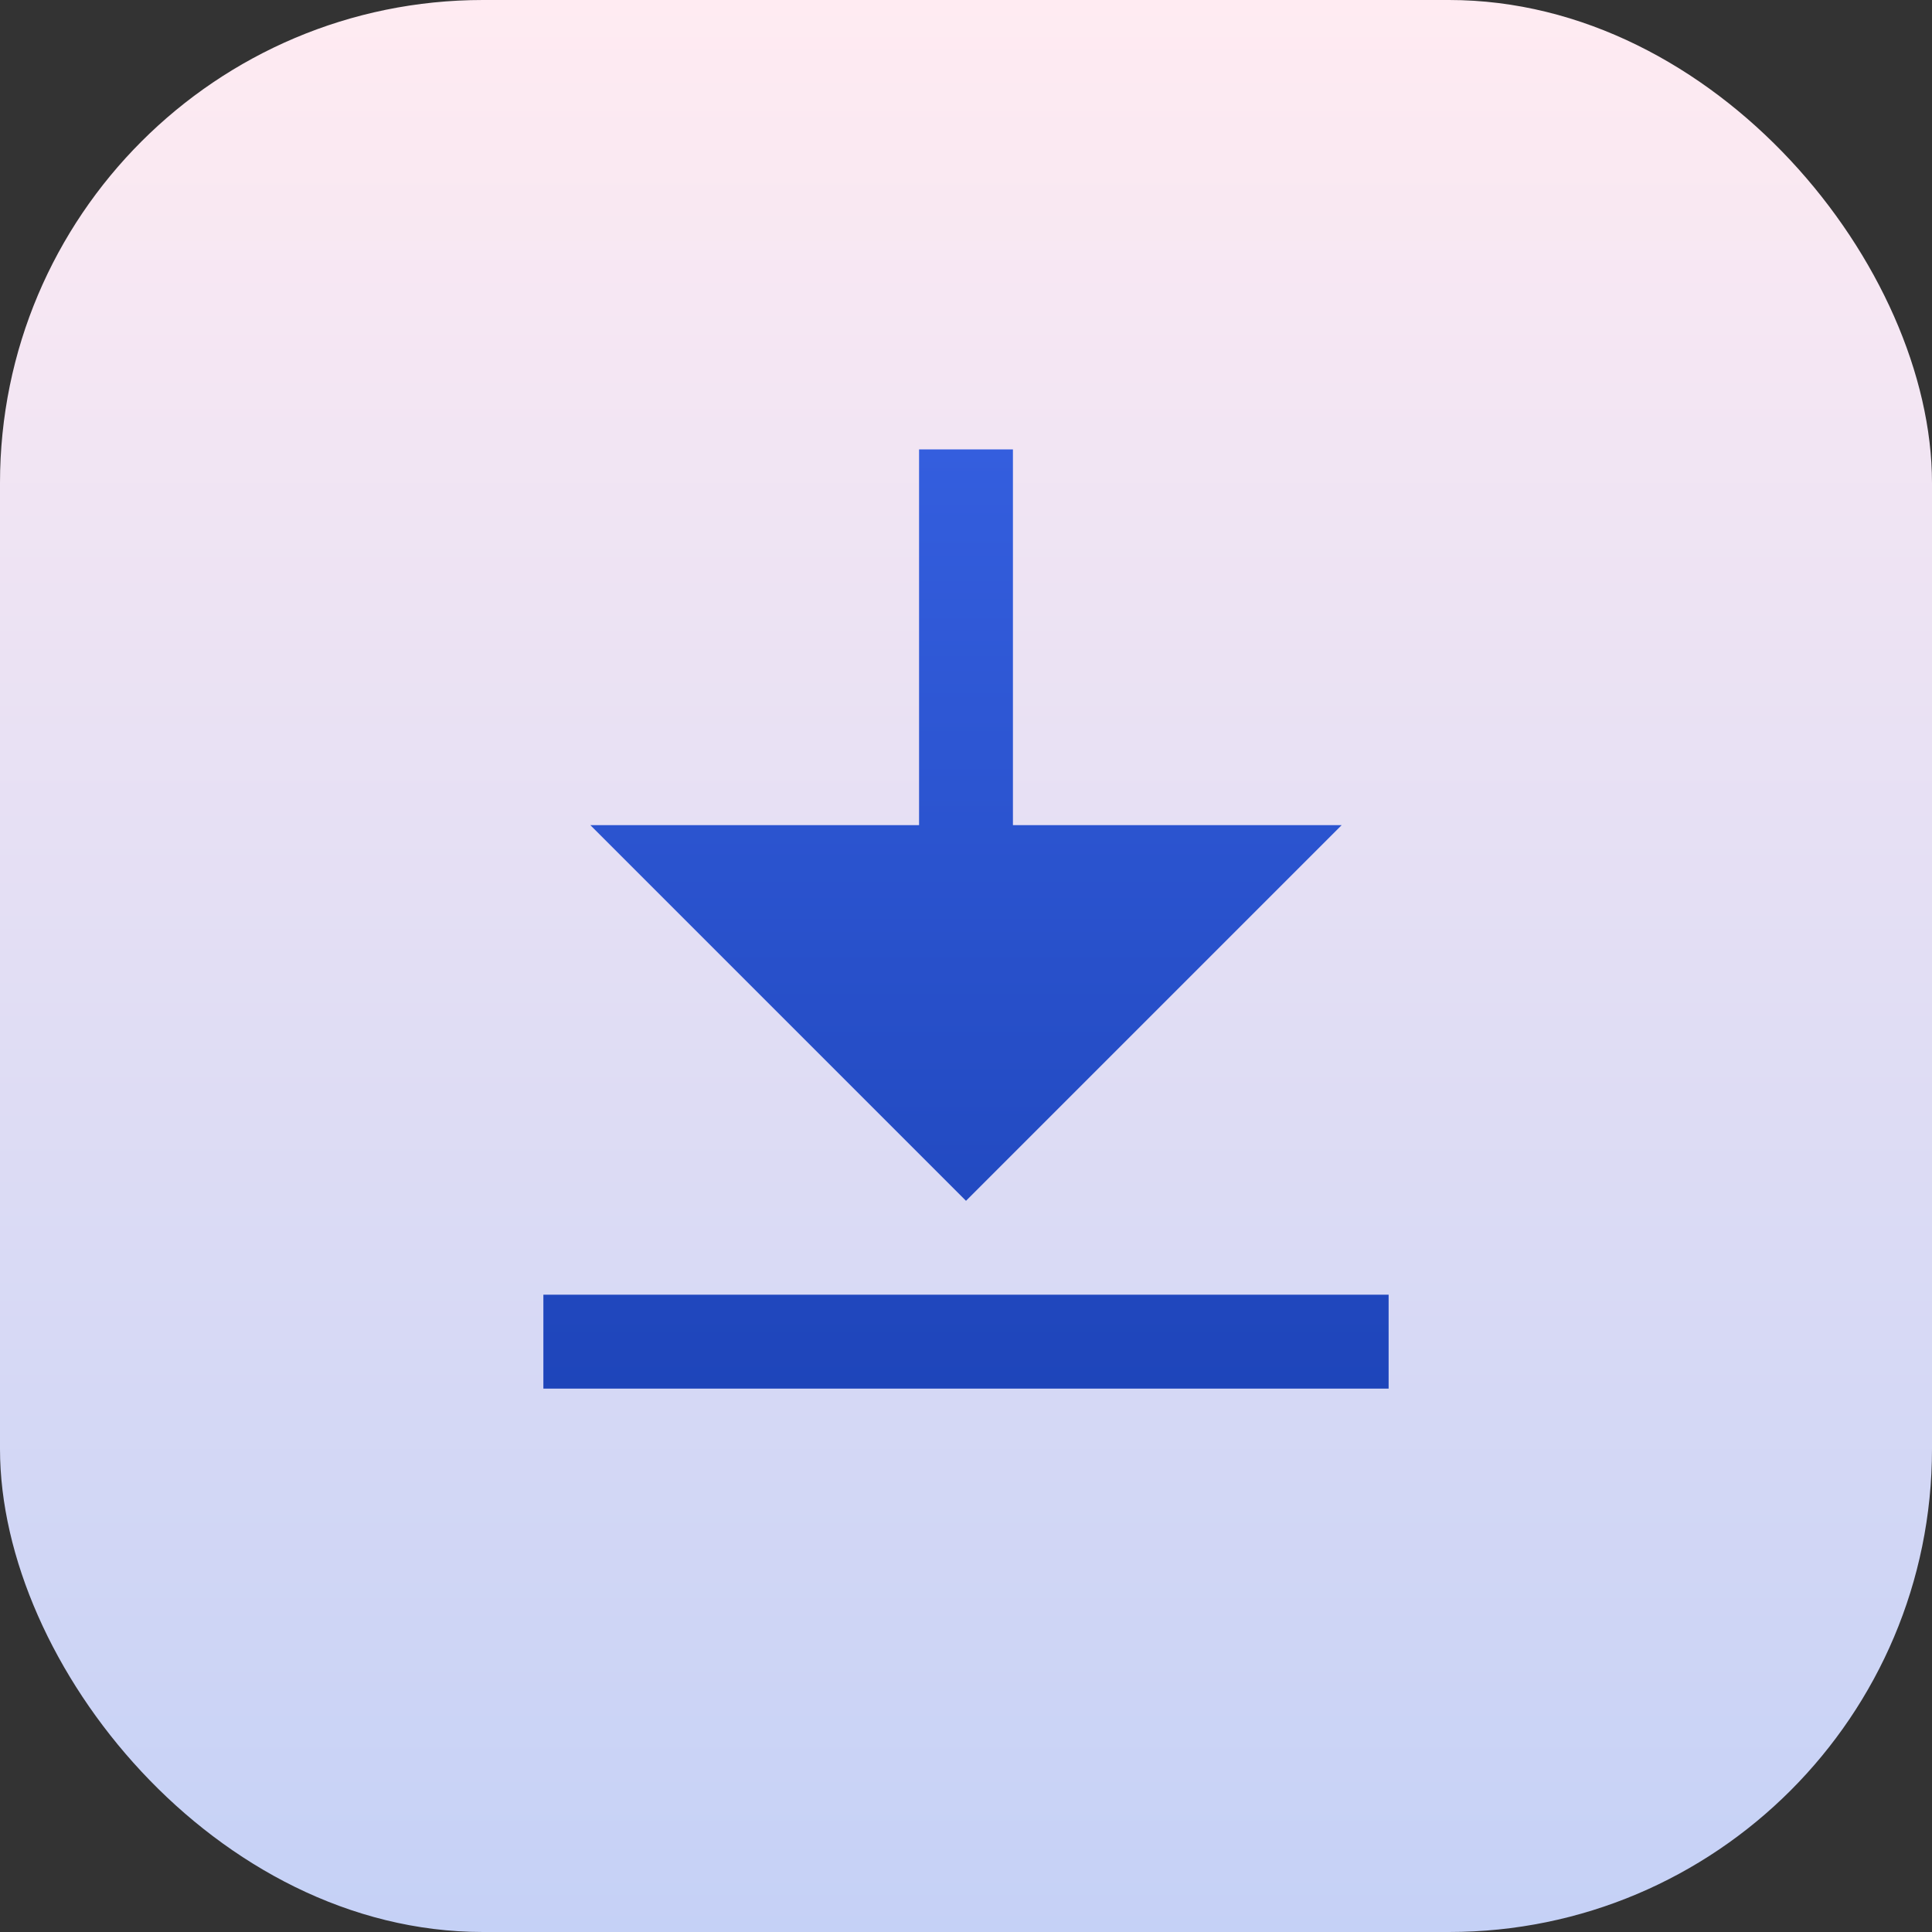
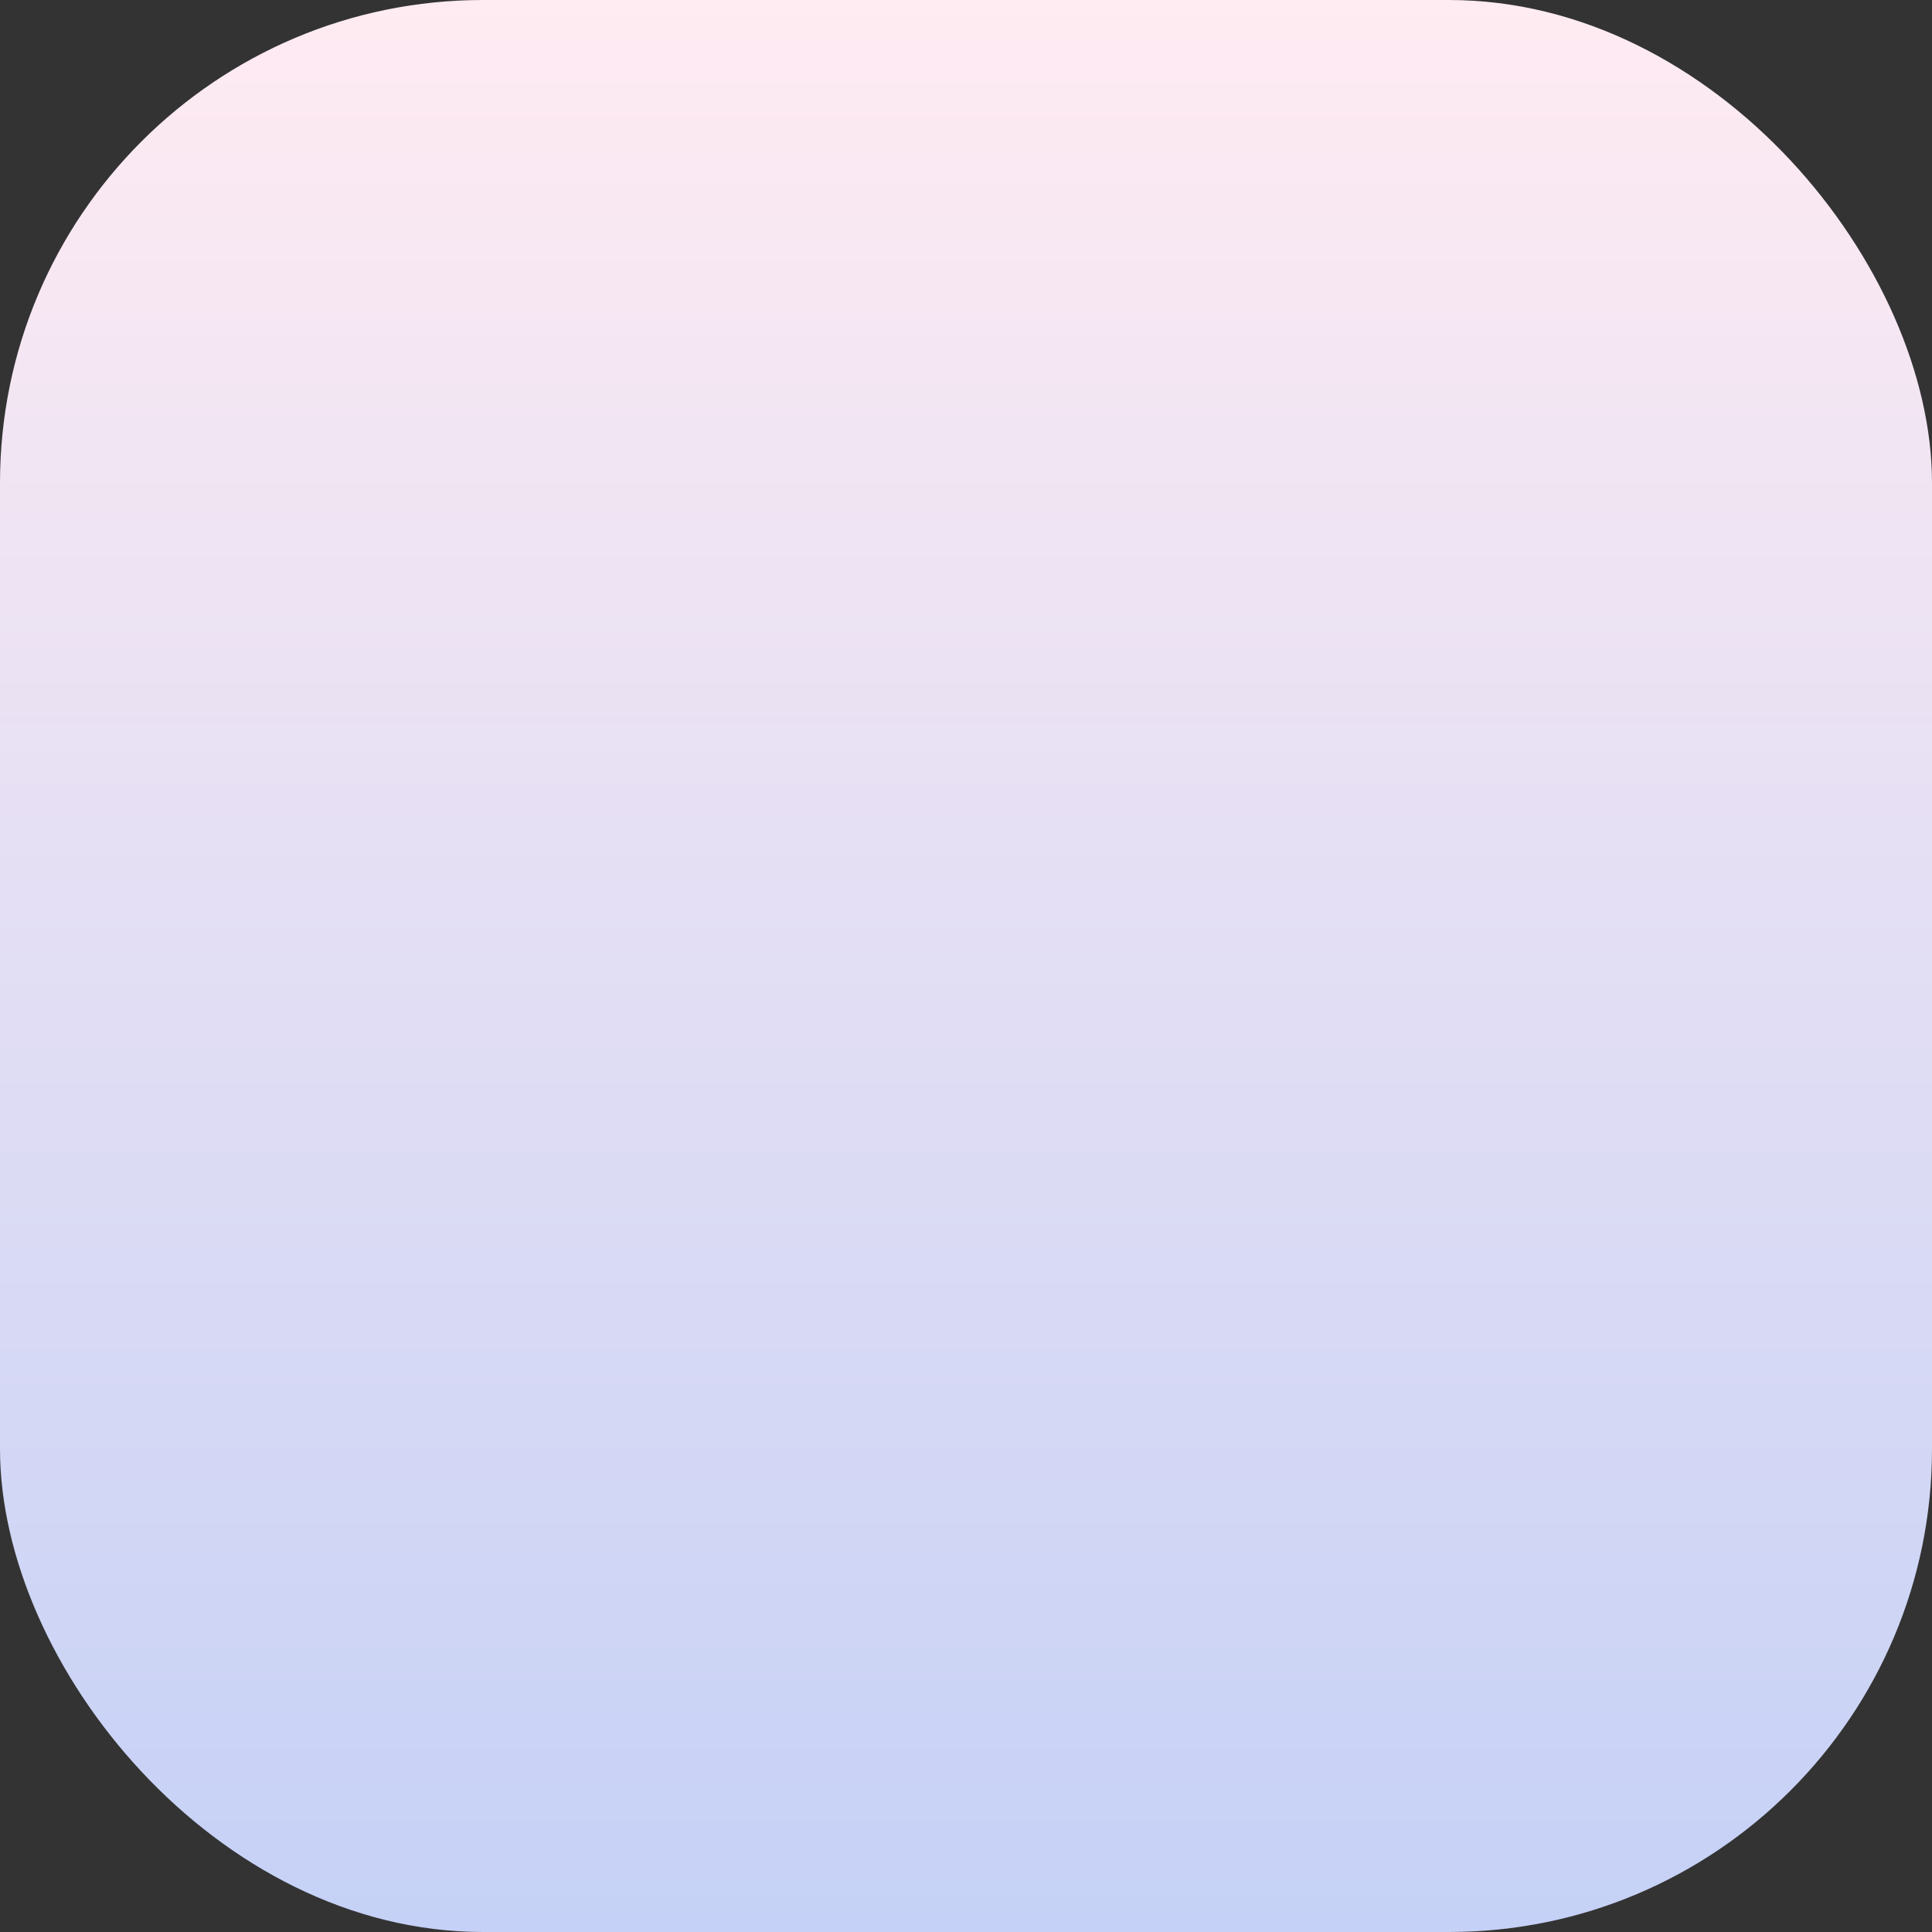
<svg xmlns="http://www.w3.org/2000/svg" width="24" height="24" viewBox="0 0 24 24" fill="none">
  <rect x="0" y="0" width="24" height="24" fill="#333333" stroke="none" />
  <rect width="24" height="24" rx="6" fill="url(#paint0_linear_2708_156)" />
-   <path d="M6.75 16.083H17.25V17.25H6.75V16.083ZM12.583 10.25H16.667L12 14.917L7.333 10.25H11.417V5.583H12.583V10.25Z" fill="url(#paint1_linear_2708_156)" />
  <defs>
    <linearGradient id="paint0_linear_2708_156" x1="12" y1="0" x2="12" y2="24" gradientUnits="userSpaceOnUse">
      <stop stop-color="#FFEBF2" />
      <stop offset="1" stop-color="#C5D1F6" />
    </linearGradient>
    <linearGradient id="paint1_linear_2708_156" x1="12" y1="5.583" x2="12" y2="17.25" gradientUnits="userSpaceOnUse">
      <stop stop-color="#345EDE" />
      <stop offset="1" stop-color="#1E45BA" />
    </linearGradient>
  </defs>
</svg>